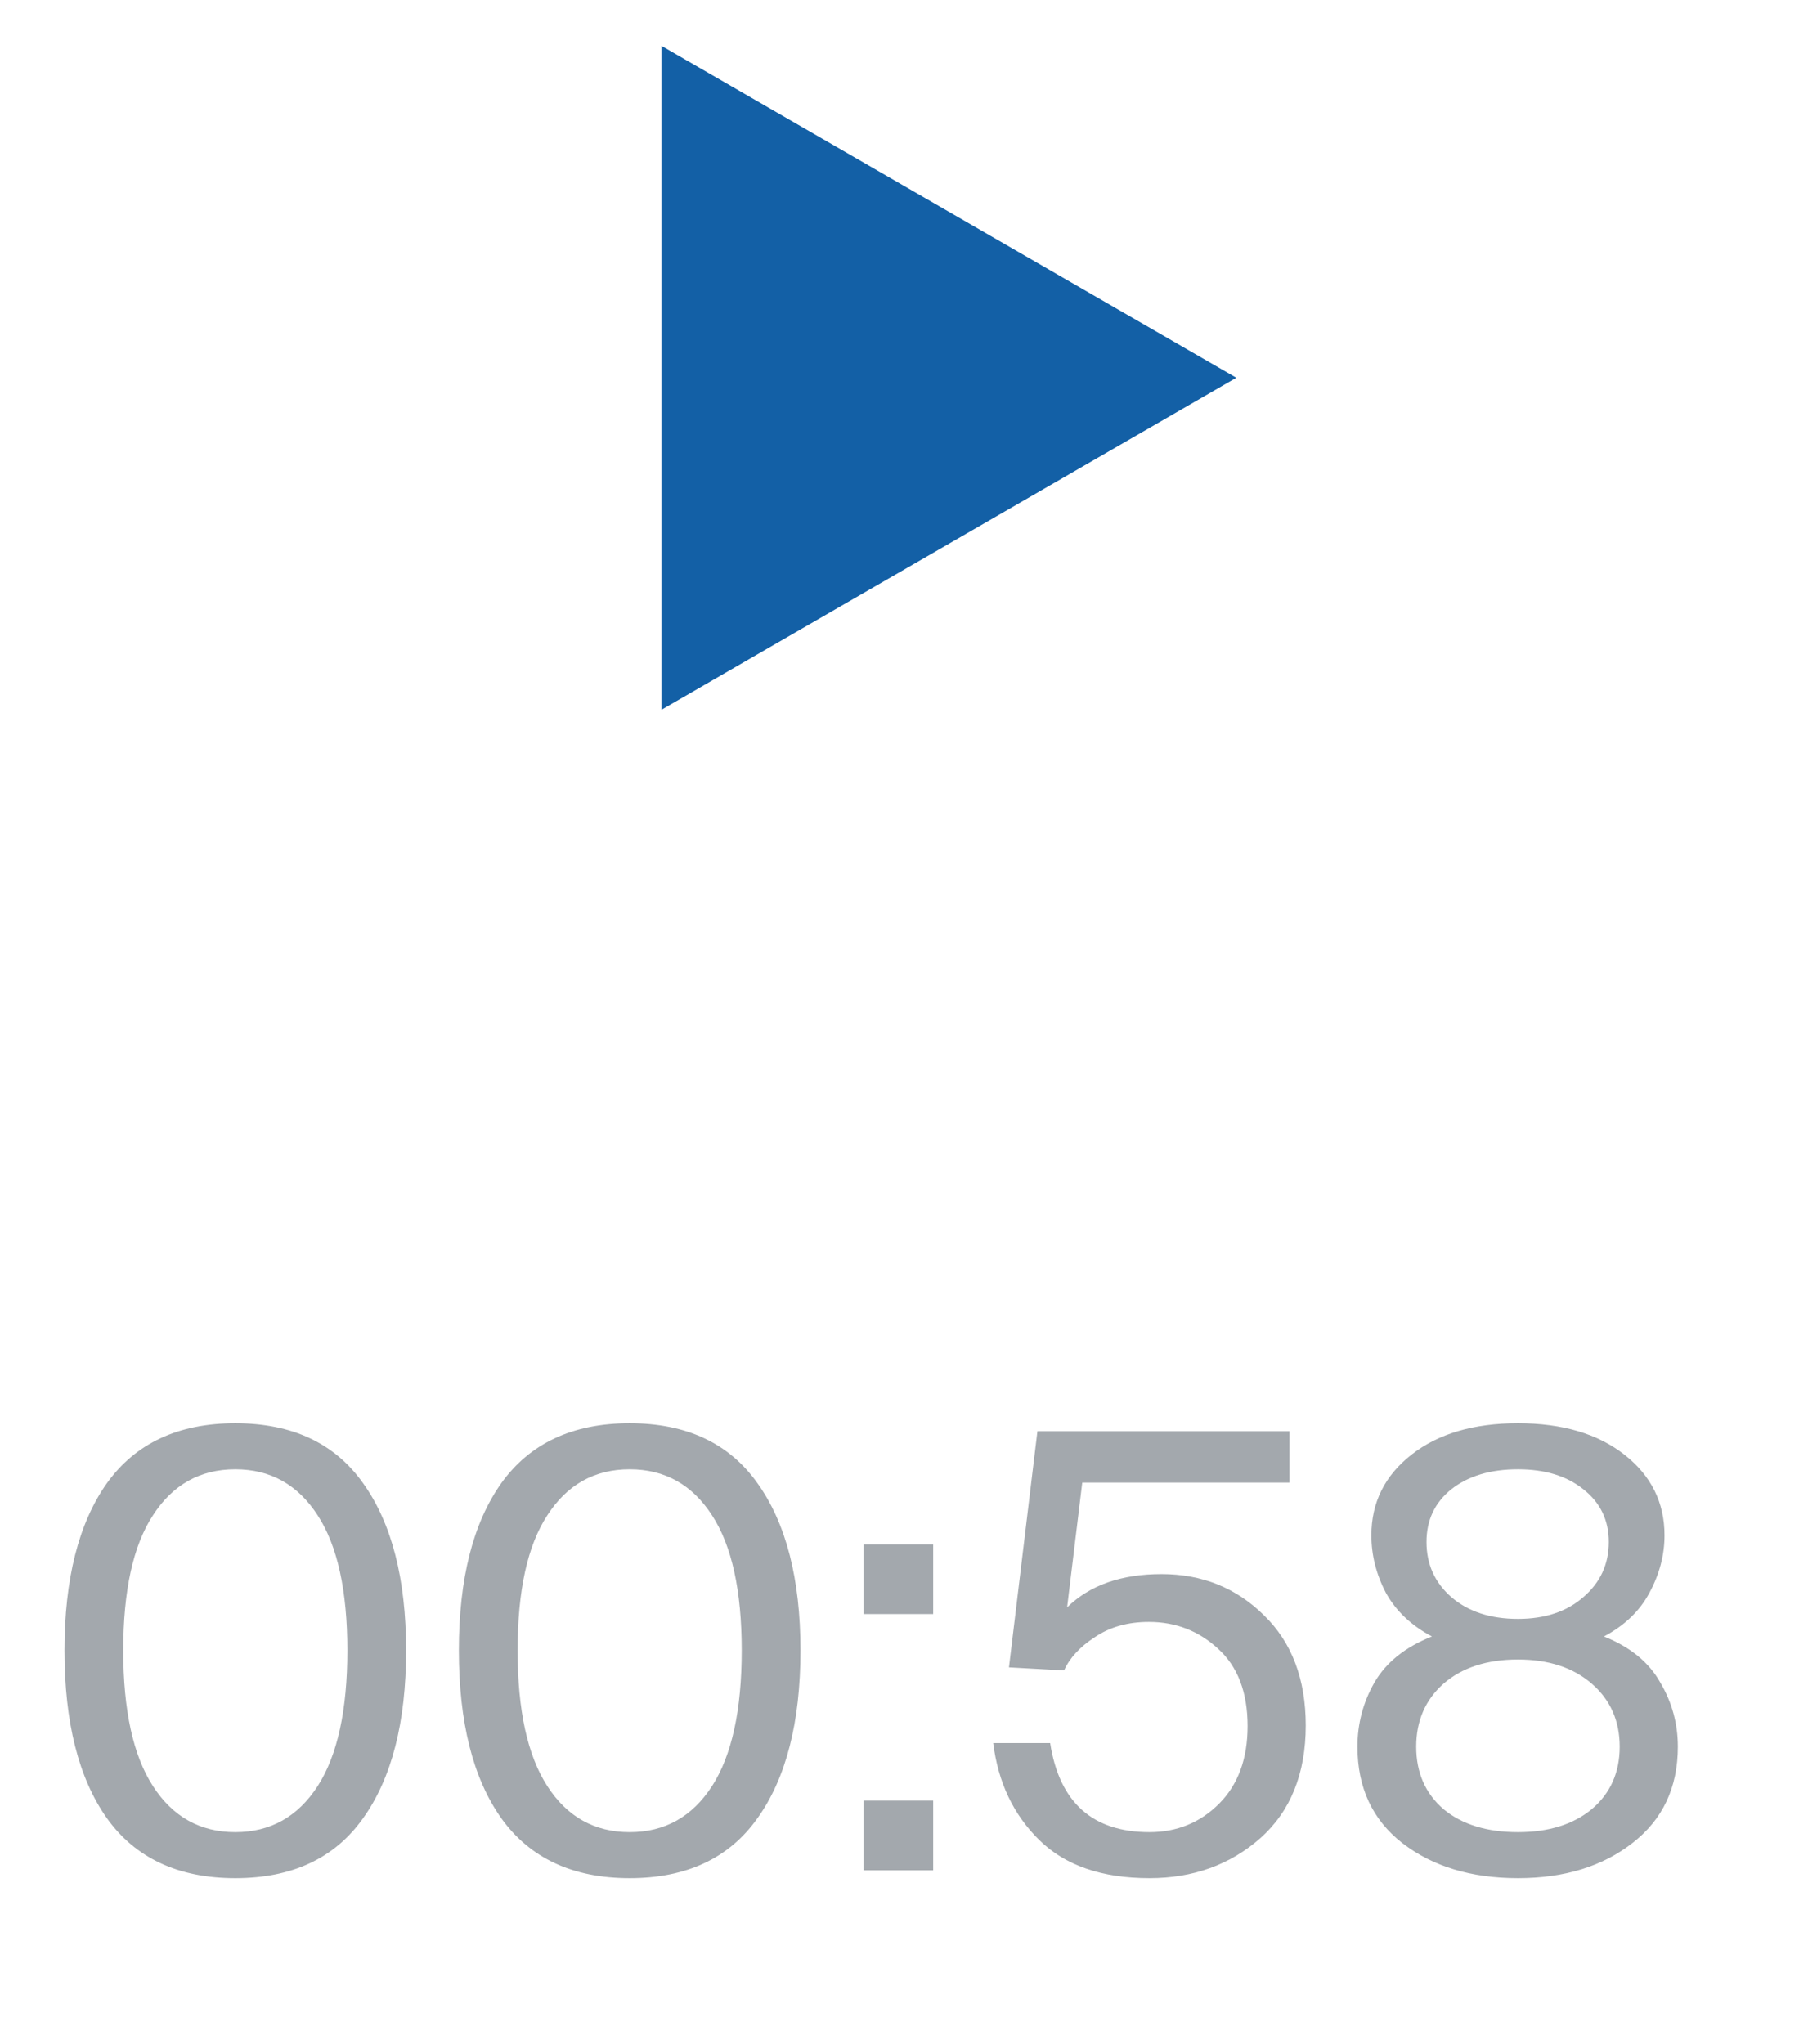
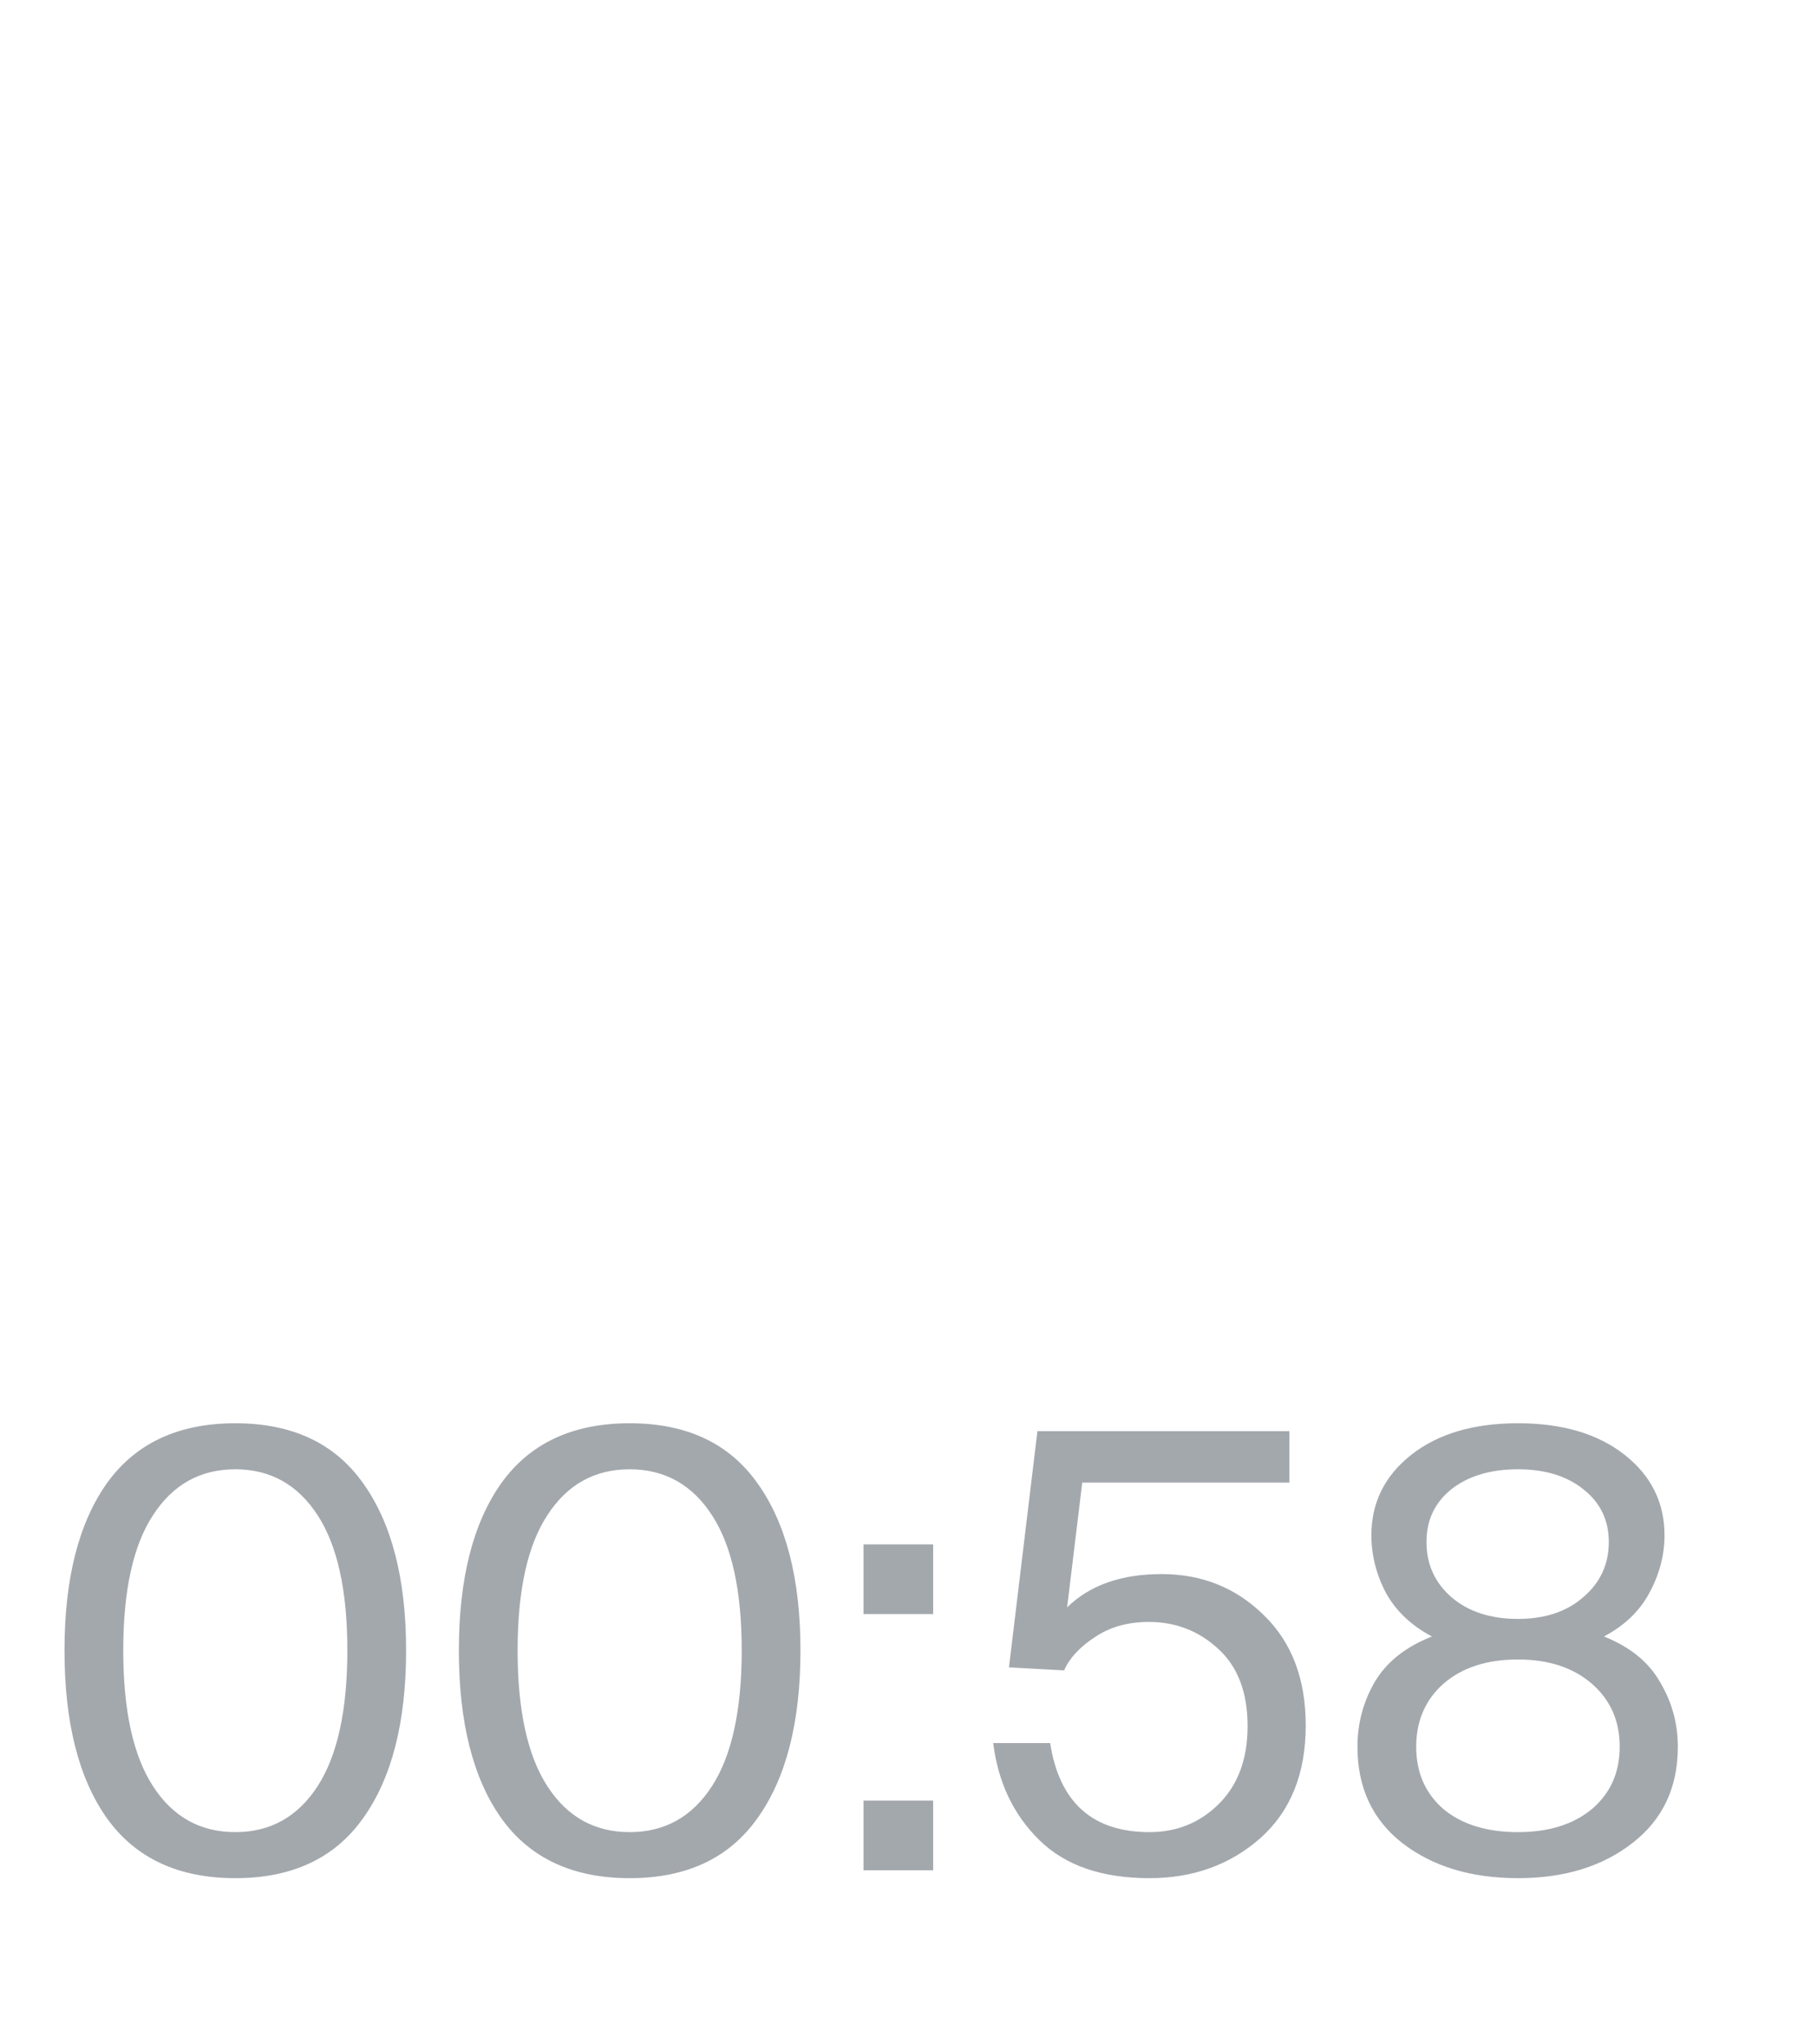
<svg xmlns="http://www.w3.org/2000/svg" width="24" height="27" viewBox="0 0 24 27" fill="none">
-   <path d="M16.33 4.989L8.736 9.374L8.736 0.605L16.33 4.989Z" fill="#1360A6" />
  <path d="M4.796 24.013C4.422 24.541 3.86 24.805 3.108 24.805C2.356 24.805 1.79 24.541 1.412 24.013C1.038 23.485 0.852 22.746 0.852 21.797C0.852 20.853 1.038 20.117 1.412 19.589C1.79 19.061 2.356 18.797 3.108 18.797C3.86 18.797 4.422 19.061 4.796 19.589C5.174 20.117 5.364 20.853 5.364 21.797C5.364 22.746 5.174 23.485 4.796 24.013ZM4.196 20.013C3.934 19.608 3.572 19.405 3.108 19.405C2.644 19.405 2.281 19.608 2.02 20.013C1.758 20.413 1.628 21.008 1.628 21.797C1.628 22.586 1.758 23.184 2.02 23.589C2.281 23.994 2.644 24.197 3.108 24.197C3.572 24.197 3.934 23.994 4.196 23.589C4.457 23.184 4.588 22.586 4.588 21.797C4.588 21.008 4.457 20.413 4.196 20.013ZM10.005 24.013C9.631 24.541 9.069 24.805 8.317 24.805C7.565 24.805 6.999 24.541 6.621 24.013C6.247 23.485 6.061 22.746 6.061 21.797C6.061 20.853 6.247 20.117 6.621 19.589C6.999 19.061 7.565 18.797 8.317 18.797C9.069 18.797 9.631 19.061 10.005 19.589C10.383 20.117 10.573 20.853 10.573 21.797C10.573 22.746 10.383 23.485 10.005 24.013ZM9.405 20.013C9.143 19.608 8.781 19.405 8.317 19.405C7.853 19.405 7.49 19.608 7.229 20.013C6.967 20.413 6.837 21.008 6.837 21.797C6.837 22.586 6.967 23.184 7.229 23.589C7.49 23.994 7.853 24.197 8.317 24.197C8.781 24.197 9.143 23.994 9.405 23.589C9.666 23.184 9.797 22.586 9.797 21.797C9.797 21.008 9.666 20.413 9.405 20.013ZM11.406 21.317V20.397H12.326V21.317H11.406ZM11.406 24.701V23.781H12.326V24.701H11.406ZM16.479 22.797C16.479 22.349 16.348 22.008 16.087 21.773C15.831 21.538 15.527 21.421 15.175 21.421C14.897 21.421 14.66 21.488 14.463 21.621C14.265 21.749 14.129 21.896 14.055 22.061L13.327 22.021L13.703 18.901H17.031V19.581H14.295L14.095 21.229C14.393 20.936 14.809 20.789 15.343 20.789C15.876 20.789 16.327 20.97 16.695 21.333C17.063 21.69 17.247 22.176 17.247 22.789C17.247 23.424 17.047 23.92 16.647 24.277C16.247 24.629 15.759 24.805 15.183 24.805C14.553 24.805 14.068 24.637 13.727 24.301C13.385 23.965 13.183 23.538 13.119 23.021H13.871C13.993 23.805 14.431 24.197 15.183 24.197C15.545 24.197 15.852 24.072 16.103 23.821C16.353 23.57 16.479 23.229 16.479 22.797ZM21.986 20.277C21.986 20.538 21.919 20.792 21.786 21.037C21.658 21.277 21.458 21.469 21.186 21.613C21.533 21.752 21.781 21.954 21.93 22.221C22.085 22.482 22.162 22.765 22.162 23.069C22.162 23.608 21.962 24.032 21.562 24.341C21.167 24.65 20.663 24.805 20.05 24.805C19.431 24.805 18.922 24.65 18.522 24.341C18.127 24.032 17.93 23.608 17.93 23.069C17.93 22.765 18.005 22.482 18.154 22.221C18.309 21.954 18.562 21.752 18.914 21.613C18.642 21.469 18.439 21.277 18.306 21.037C18.178 20.792 18.114 20.538 18.114 20.277C18.114 19.845 18.29 19.49 18.642 19.213C18.994 18.936 19.463 18.797 20.05 18.797C20.637 18.797 21.106 18.936 21.458 19.213C21.81 19.49 21.986 19.845 21.986 20.277ZM20.05 19.405C19.687 19.405 19.394 19.493 19.17 19.669C18.951 19.845 18.842 20.077 18.842 20.365C18.842 20.658 18.951 20.901 19.17 21.093C19.394 21.285 19.687 21.381 20.05 21.381C20.407 21.381 20.695 21.285 20.914 21.093C21.138 20.901 21.25 20.658 21.25 20.365C21.25 20.077 21.138 19.845 20.914 19.669C20.695 19.493 20.407 19.405 20.05 19.405ZM19.066 22.237C18.826 22.45 18.706 22.728 18.706 23.069C18.706 23.41 18.826 23.685 19.066 23.893C19.311 24.096 19.639 24.197 20.05 24.197C20.455 24.197 20.781 24.096 21.026 23.893C21.271 23.685 21.394 23.41 21.394 23.069C21.394 22.728 21.271 22.45 21.026 22.237C20.781 22.024 20.455 21.917 20.05 21.917C19.639 21.917 19.311 22.024 19.066 22.237Z" fill="#A3A8AD" />
</svg>